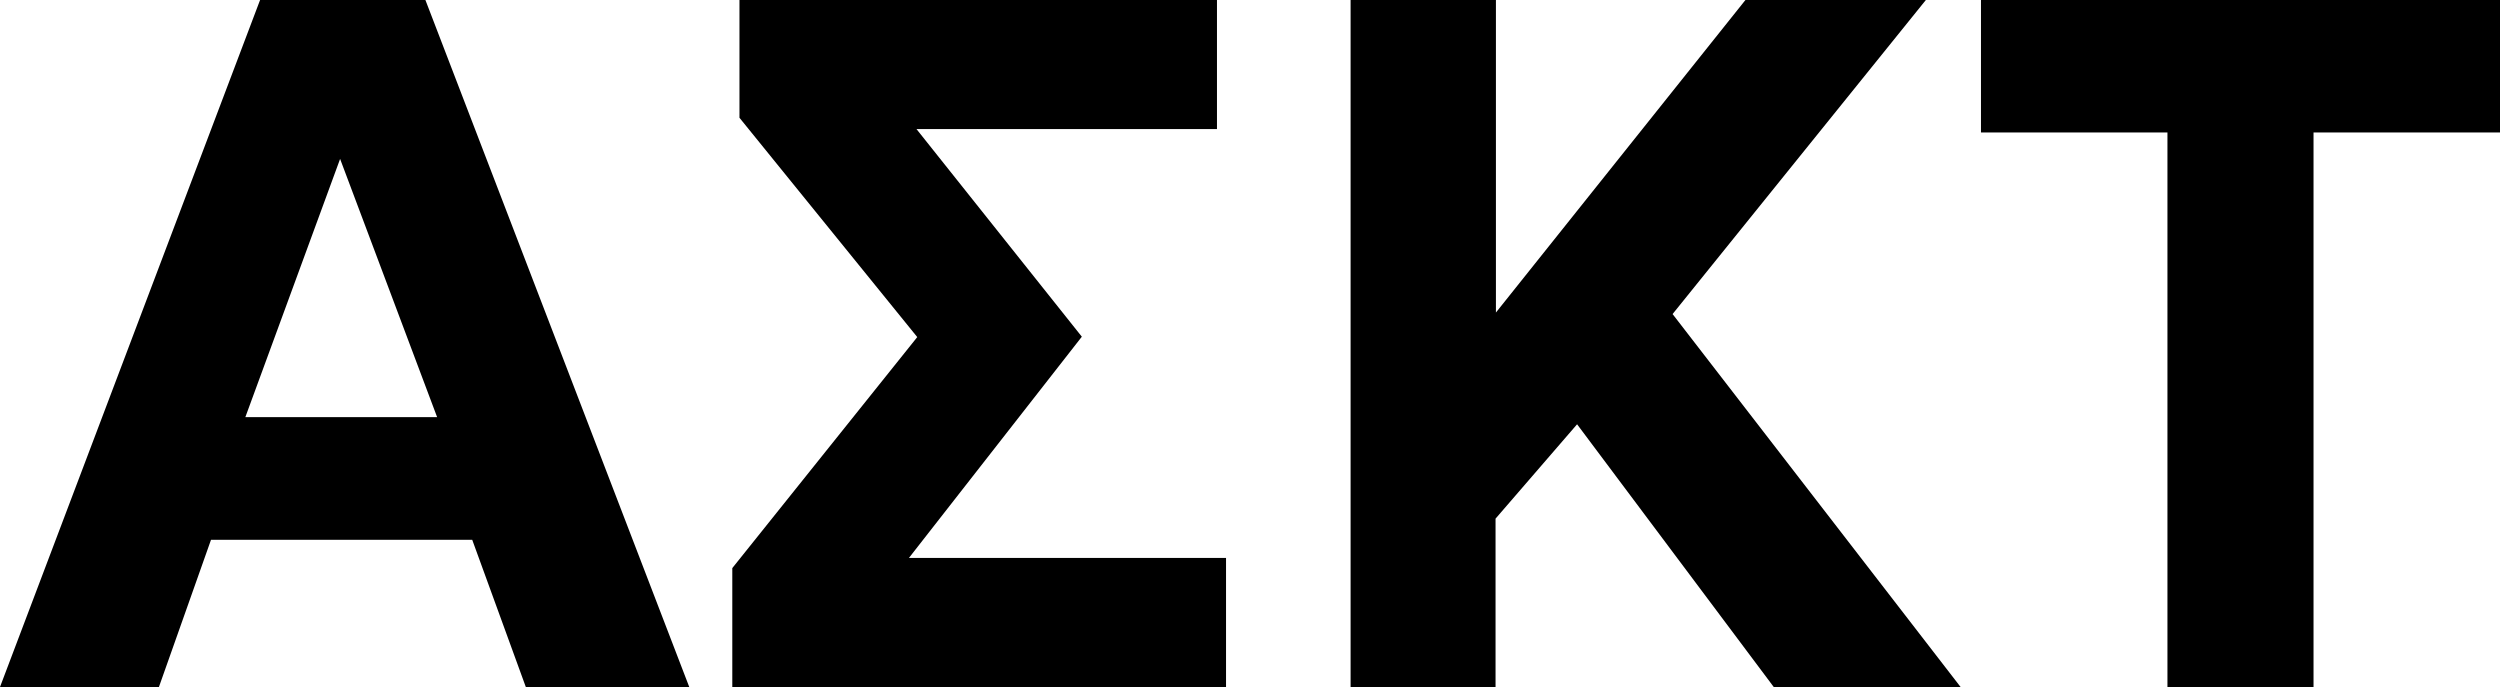
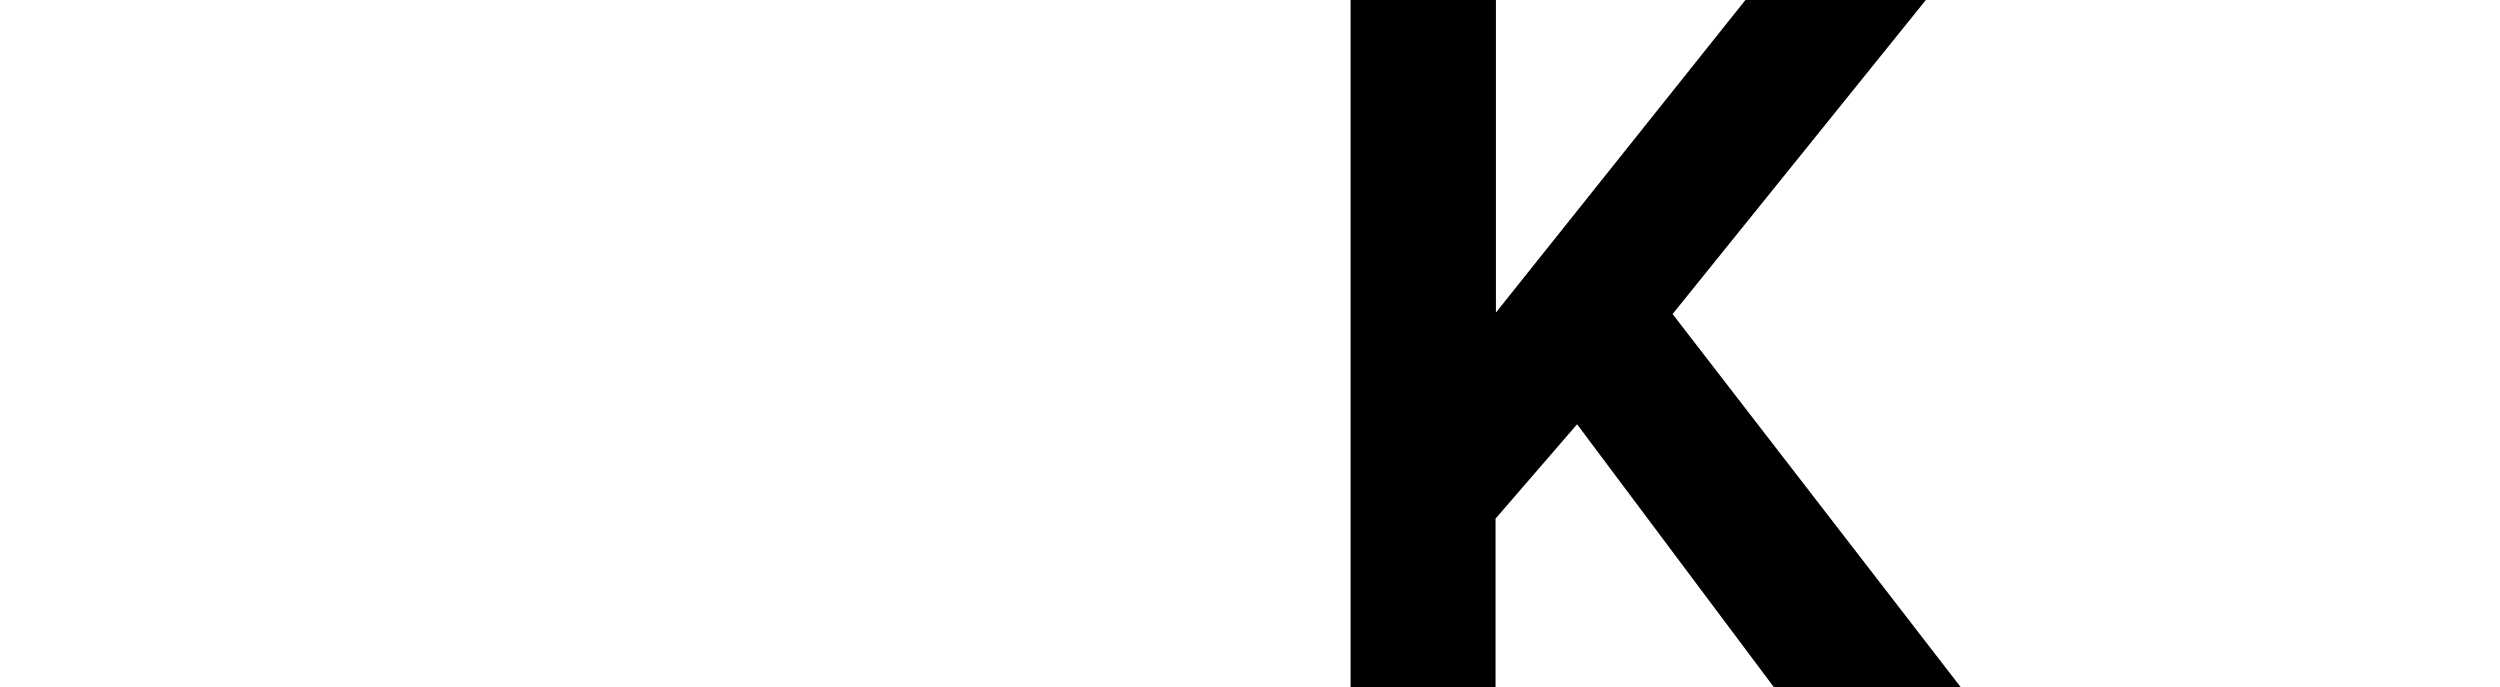
<svg xmlns="http://www.w3.org/2000/svg" id="Layer_2" data-name="Layer 2" viewBox="0 0 66.23 18.2">
  <defs>
    <style>
      .cls-1 {
        fill: #000;
      }
    </style>
  </defs>
  <g id="Layer_1-2" data-name="Layer 1">
    <g>
-       <path class="cls-1" d="M0,18.2L6.89,0h4.38l6.99,18.2h-4.33l-1.42-3.9H5.59l-1.38,3.9H0Zm6.5-7.15h5.08l-2.57-6.84-2.51,6.84Z" />
-       <path class="cls-1" d="M19.4,18.2v-3.15l4.9-6.12-4.71-5.81V0h12.65V3.42h-7.96l4.38,5.5-4.58,5.86h8.4v3.42h-13.09Z" />
      <path class="cls-1" d="M35.78,18.2V0h3.85V8.28L46.24,0h4.78l-6.71,8.32,7.63,9.88h-4.95l-5.21-6.96-2.16,2.5v4.46h-3.85Z" />
-       <path class="cls-1" d="M57.42,18.2V3.51h-4.94V0h13.75V3.51h-4.94v14.69h-3.87Z" />
    </g>
  </g>
</svg>